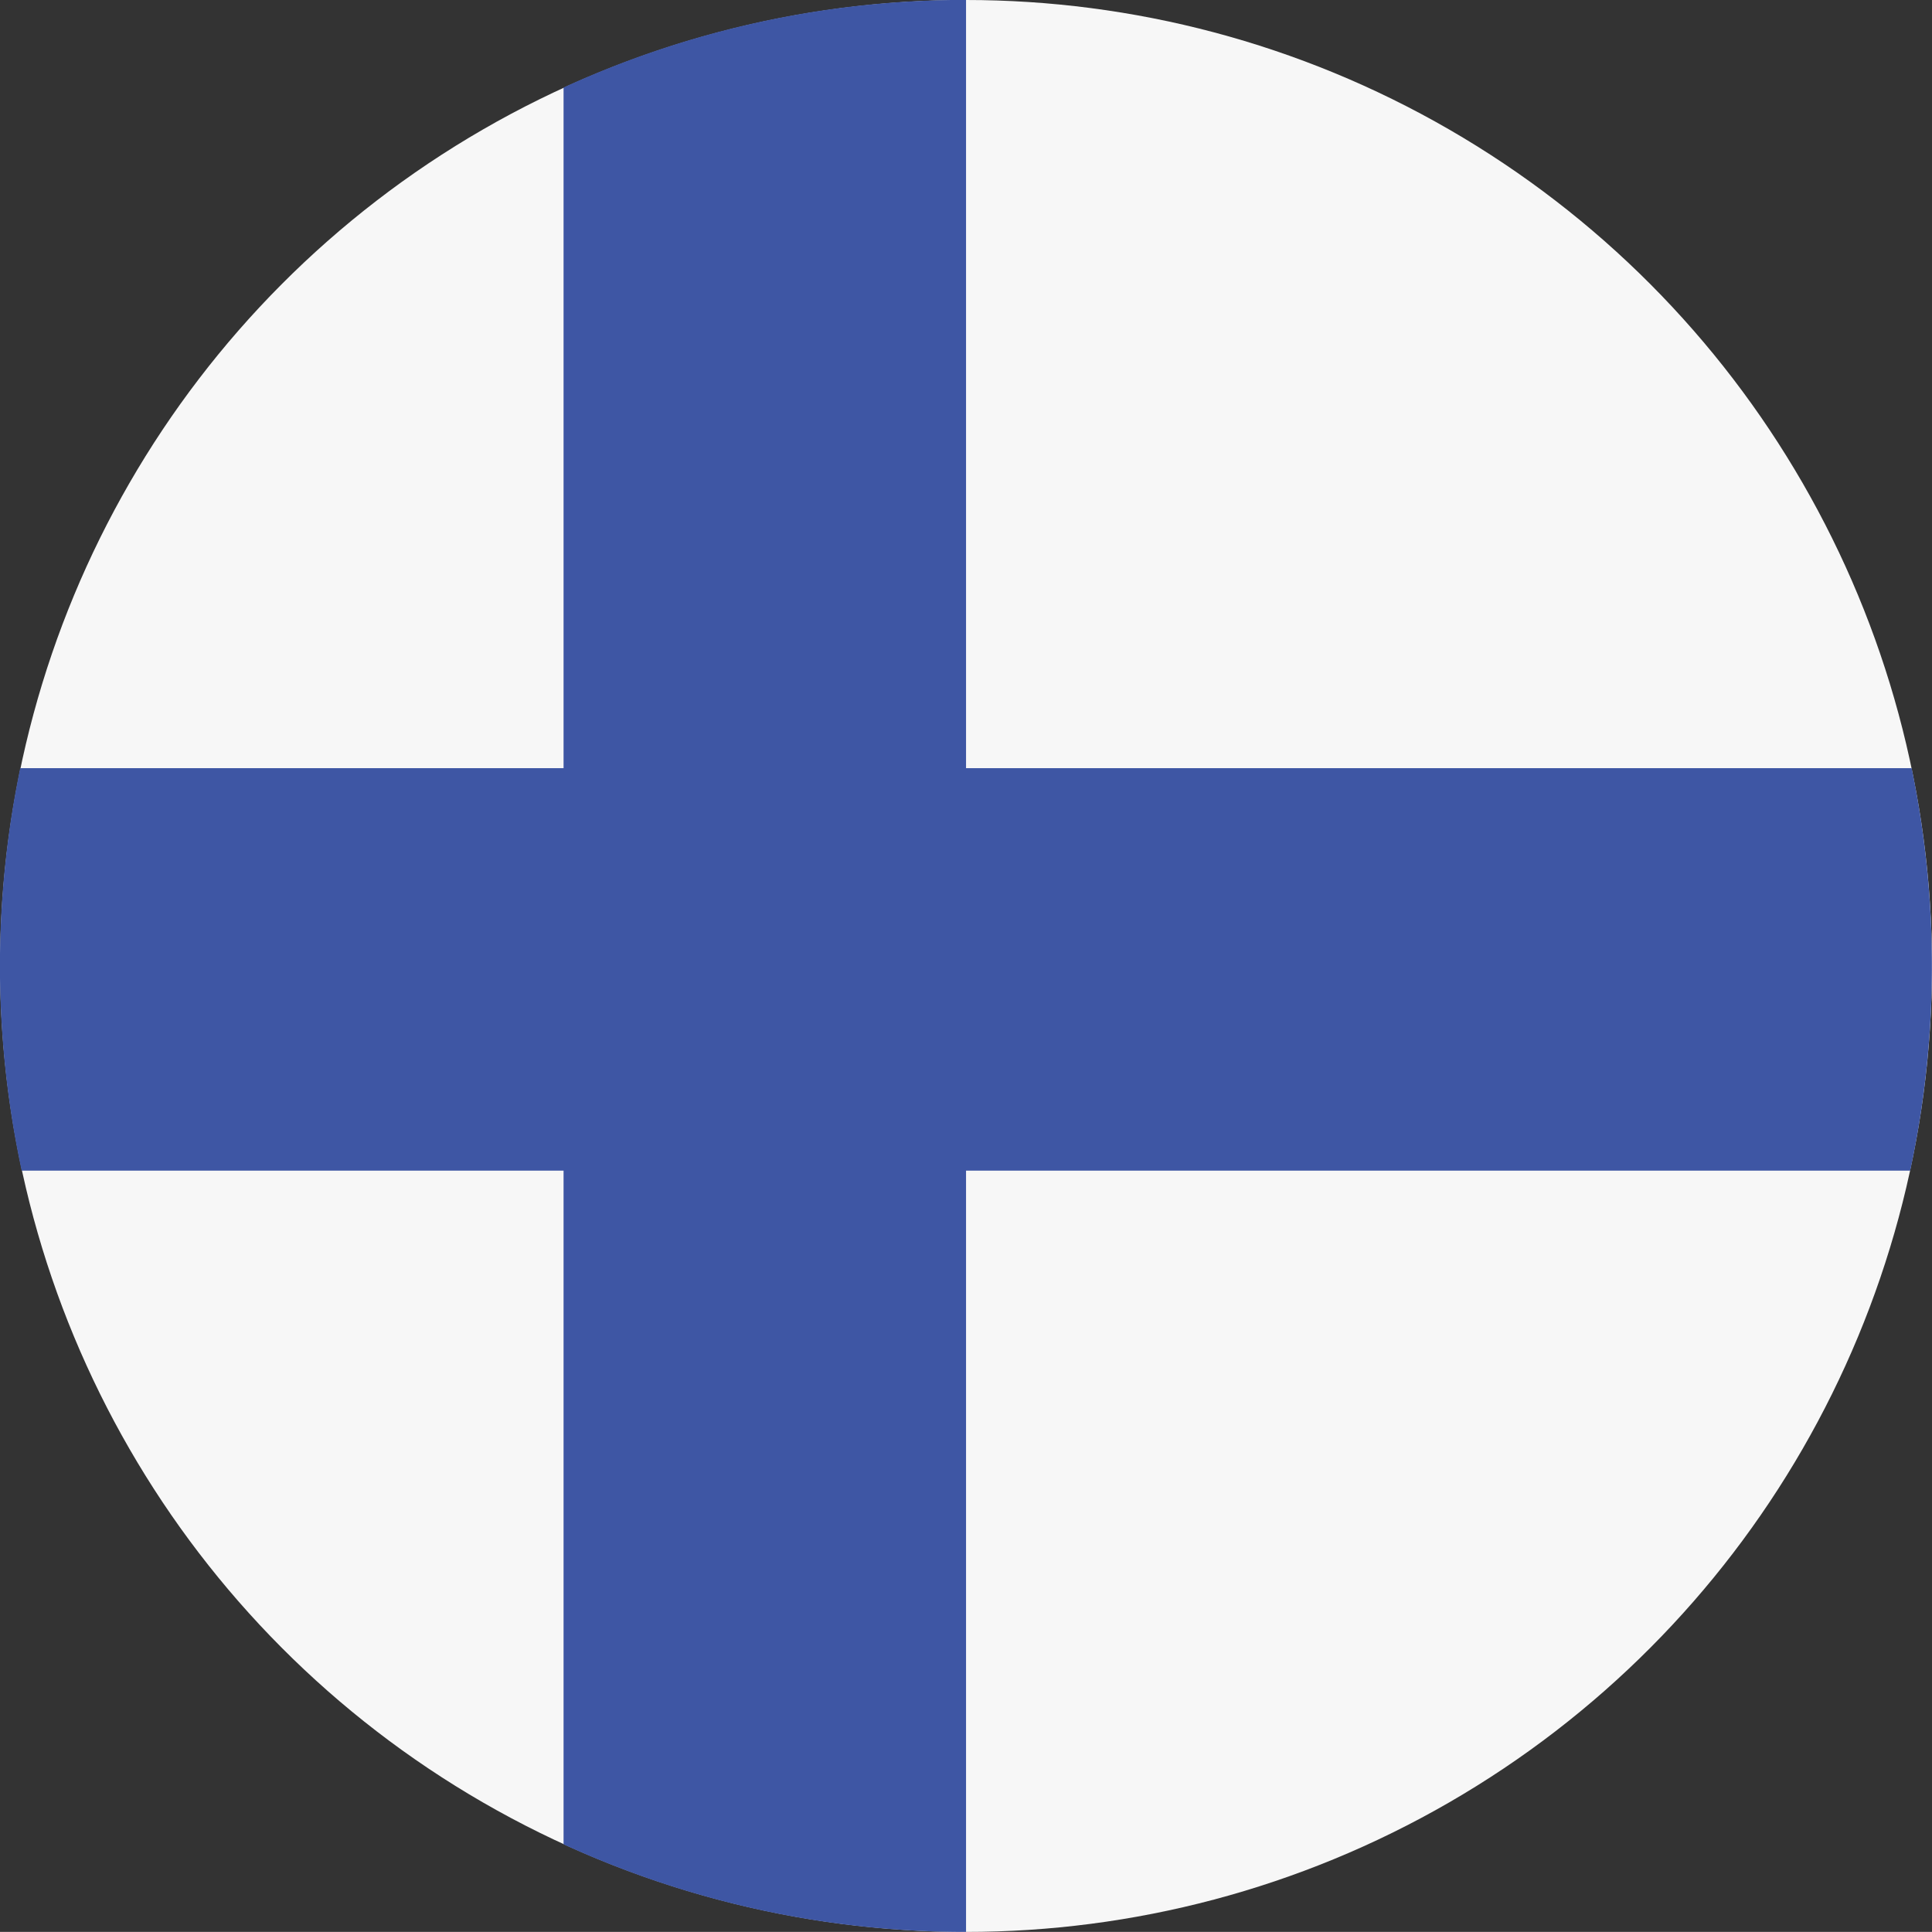
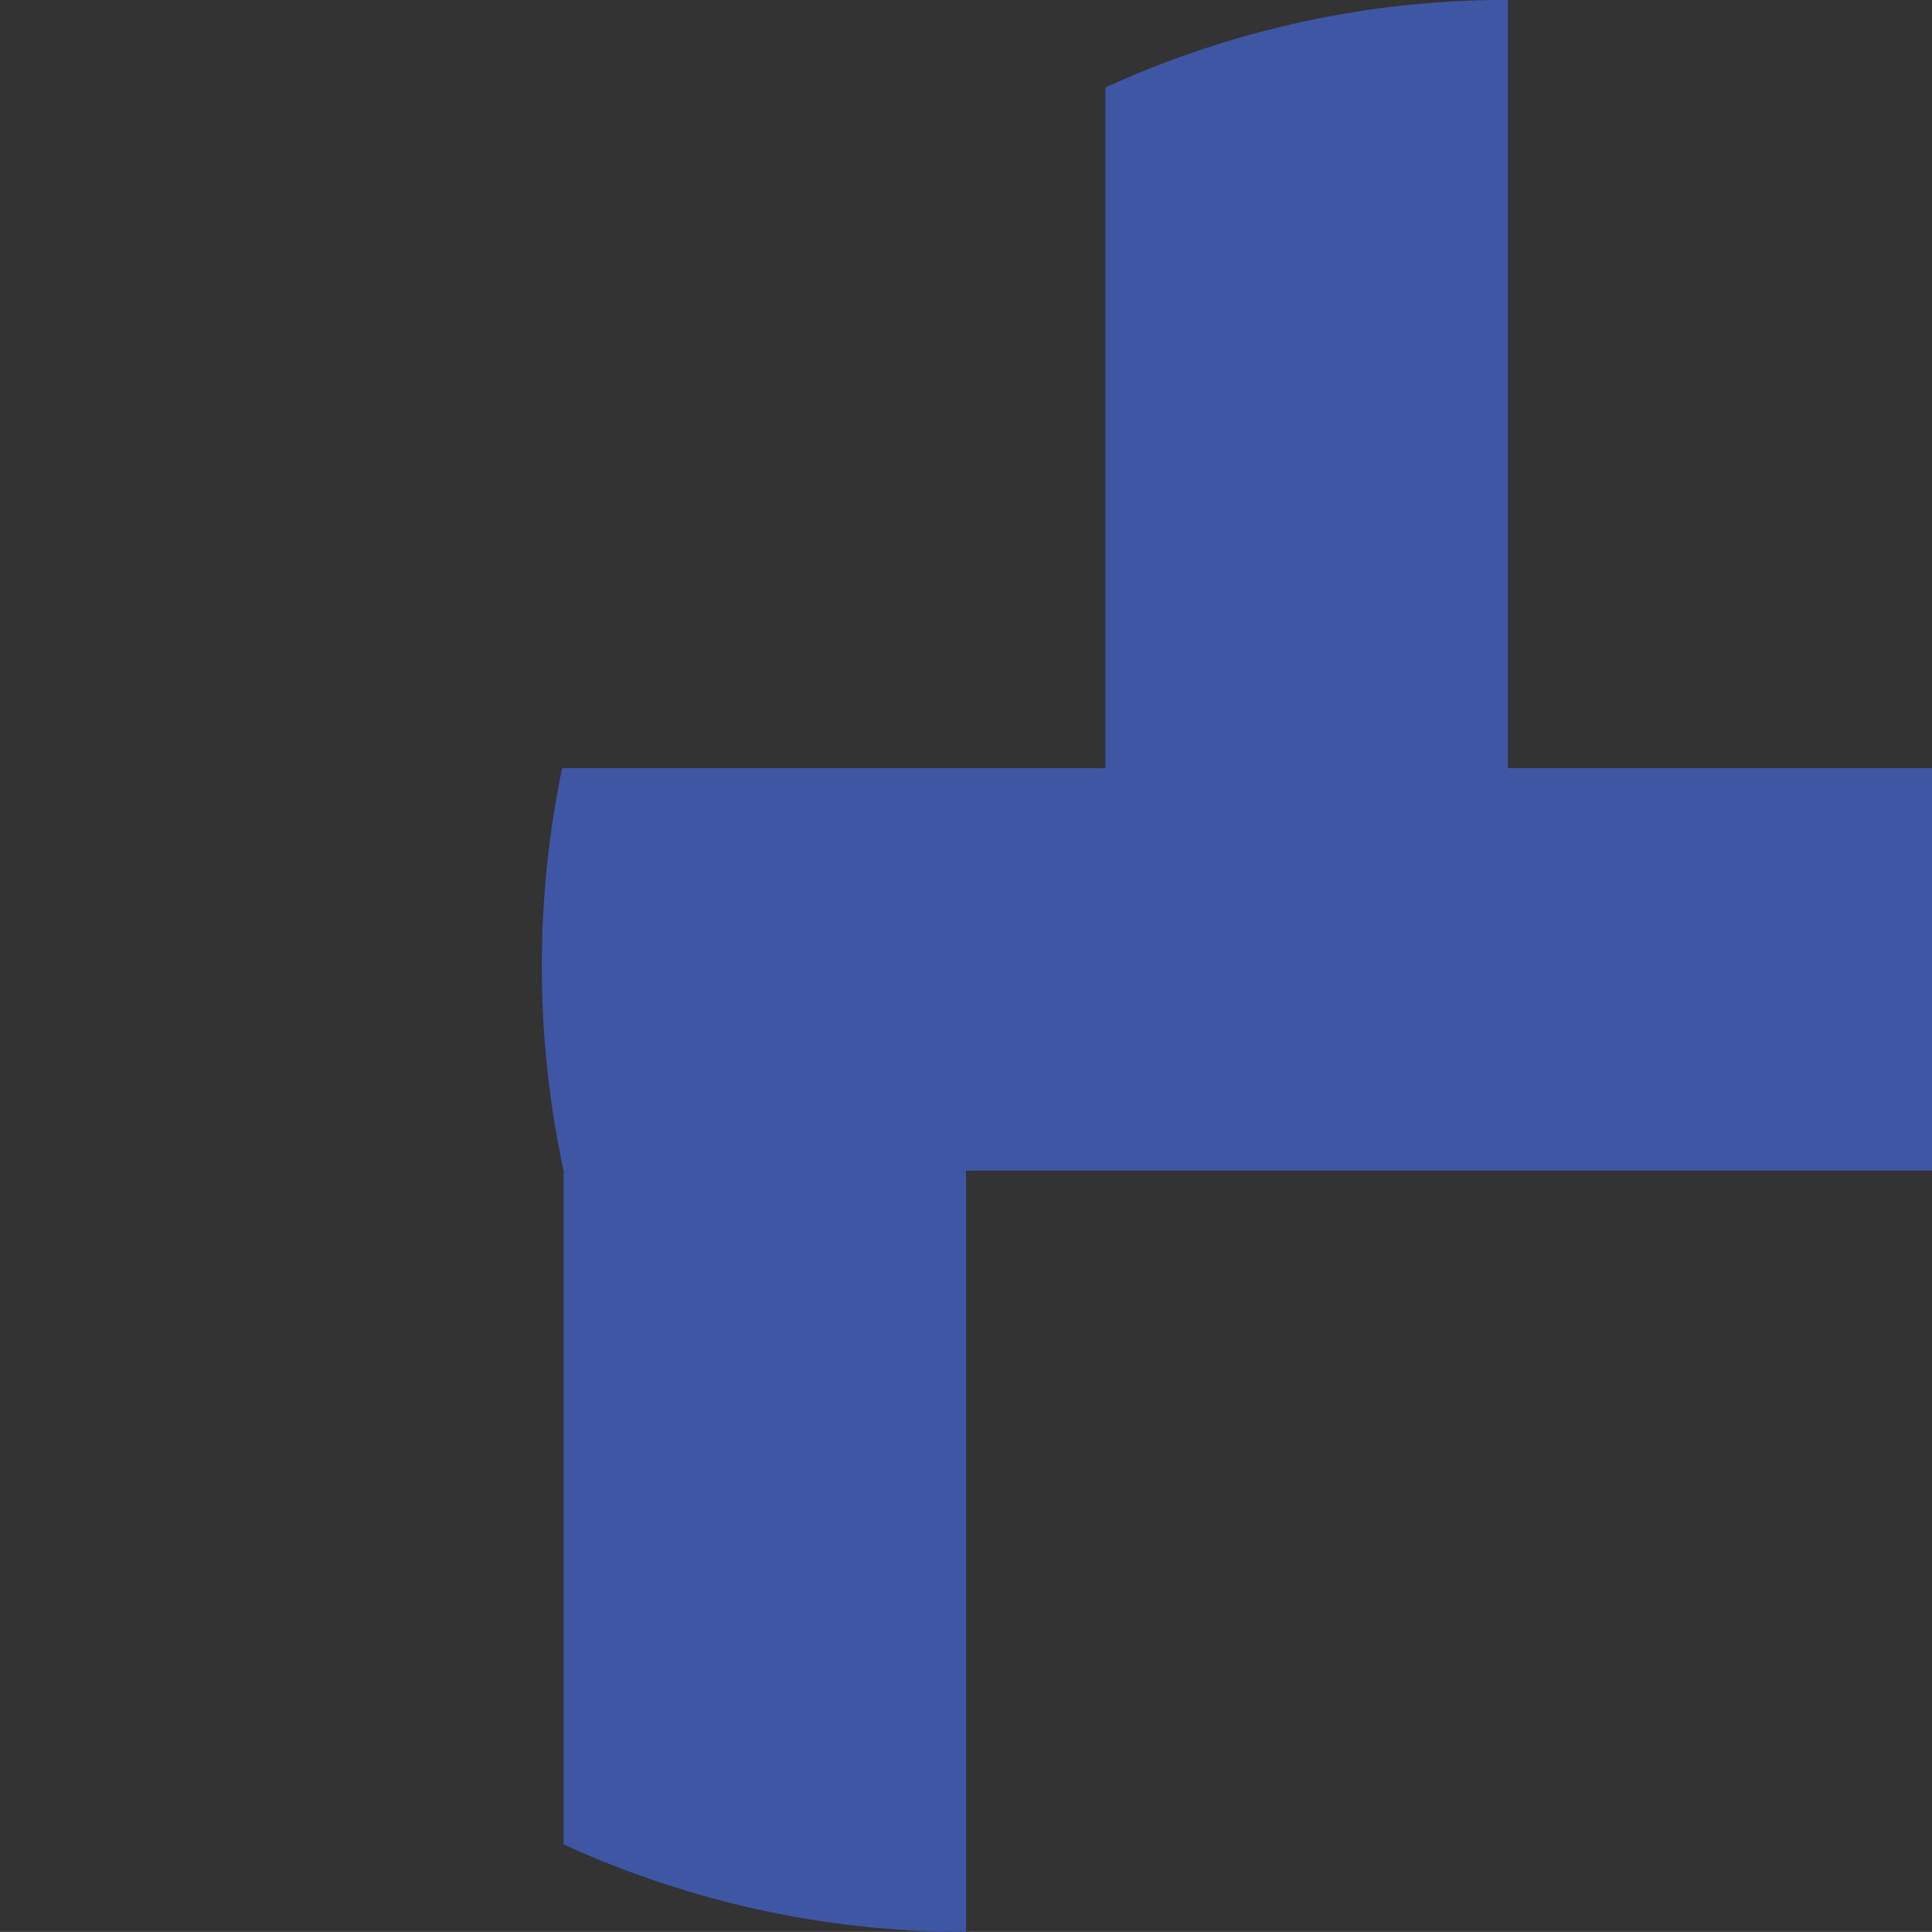
<svg xmlns="http://www.w3.org/2000/svg" width="24.001" height="24" viewBox="0 0 24.001 24">
  <rect x="0" y="0" width="24.001" height="24" fill="#333333" stroke="none" />
  <g id="fi" transform="translate(-177.999 -70.5)">
-     <circle id="Ellipse_70" data-name="Ellipse 70" cx="12" cy="12" r="12" transform="translate(178 70.5)" fill="#f7f7f7" />
-     <path id="Intersection_1" data-name="Intersection 1" d="M10706,1808.369V1800h-6.732a12.115,12.115,0,0,1-.018-5h6.75v-8.456a11.957,11.957,0,0,1,5-1.088V1795h11.747a12.115,12.115,0,0,1-.018,5H10711v9.457A11.959,11.959,0,0,1,10706,1808.369Z" transform="translate(-10521 -1714.957)" fill="#3e56a4" />
+     <path id="Intersection_1" data-name="Intersection 1" d="M10706,1808.369V1800a12.115,12.115,0,0,1-.018-5h6.75v-8.456a11.957,11.957,0,0,1,5-1.088V1795h11.747a12.115,12.115,0,0,1-.018,5H10711v9.457A11.959,11.959,0,0,1,10706,1808.369Z" transform="translate(-10521 -1714.957)" fill="#3e56a4" />
  </g>
</svg>